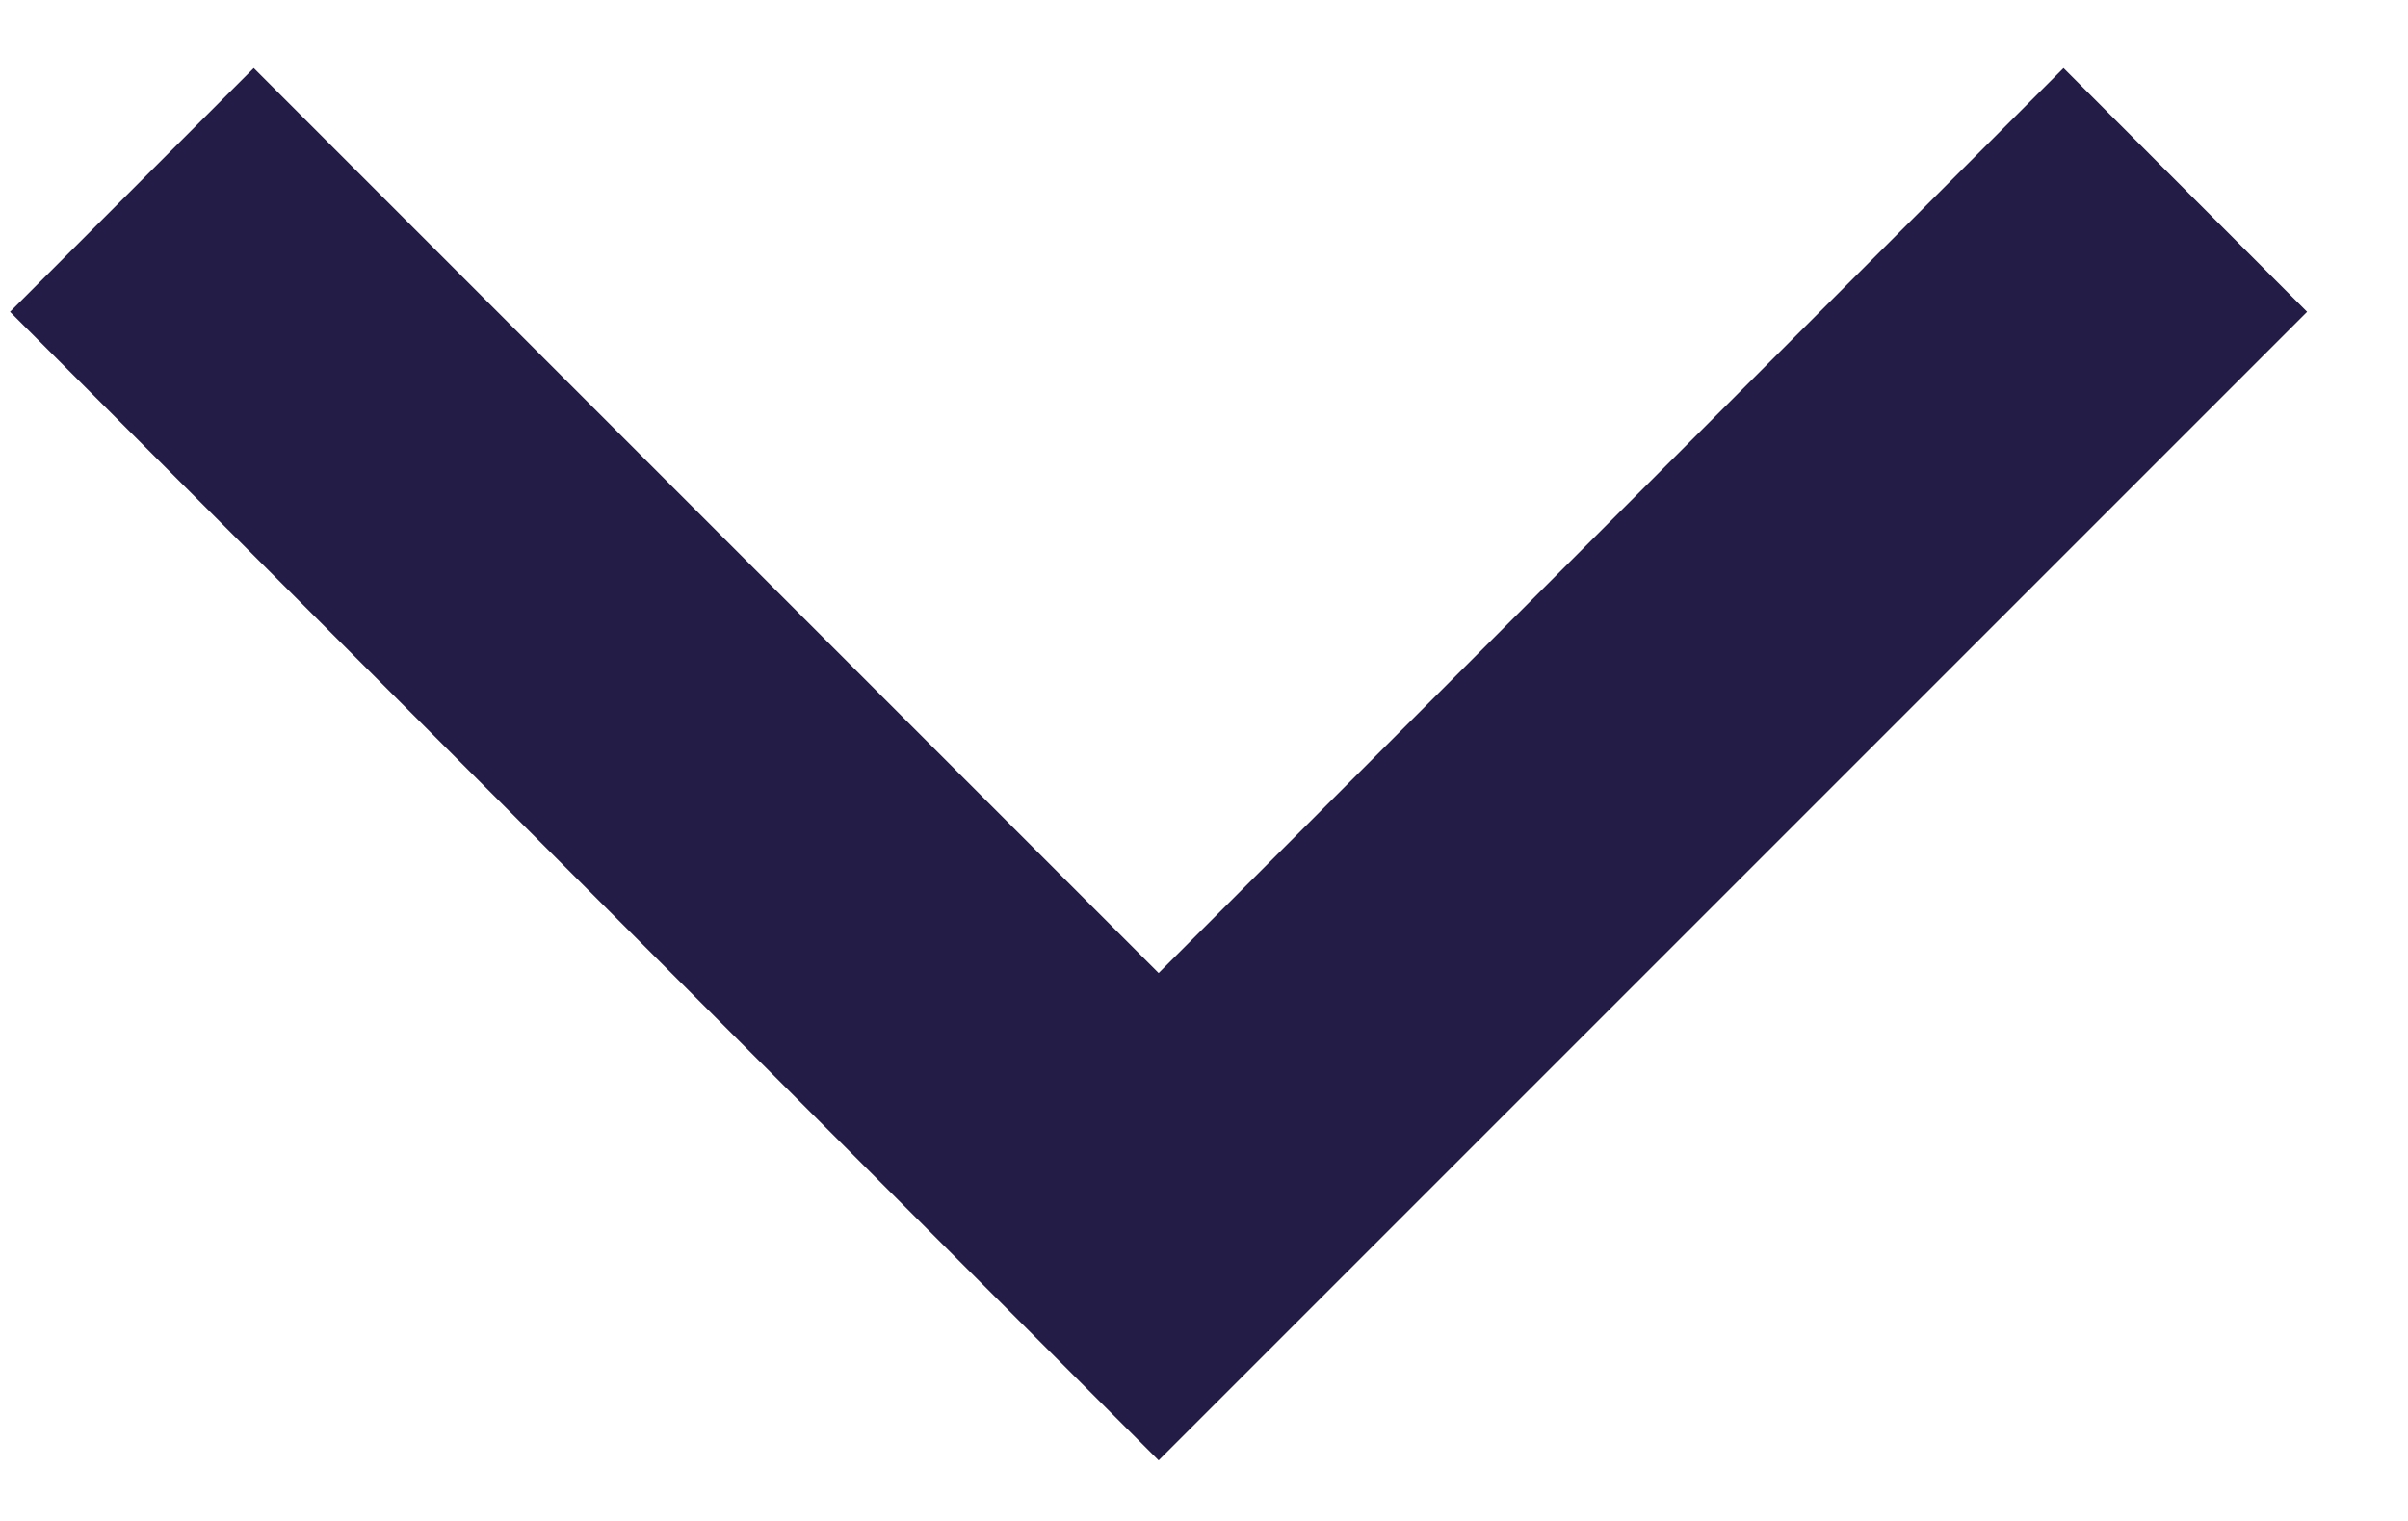
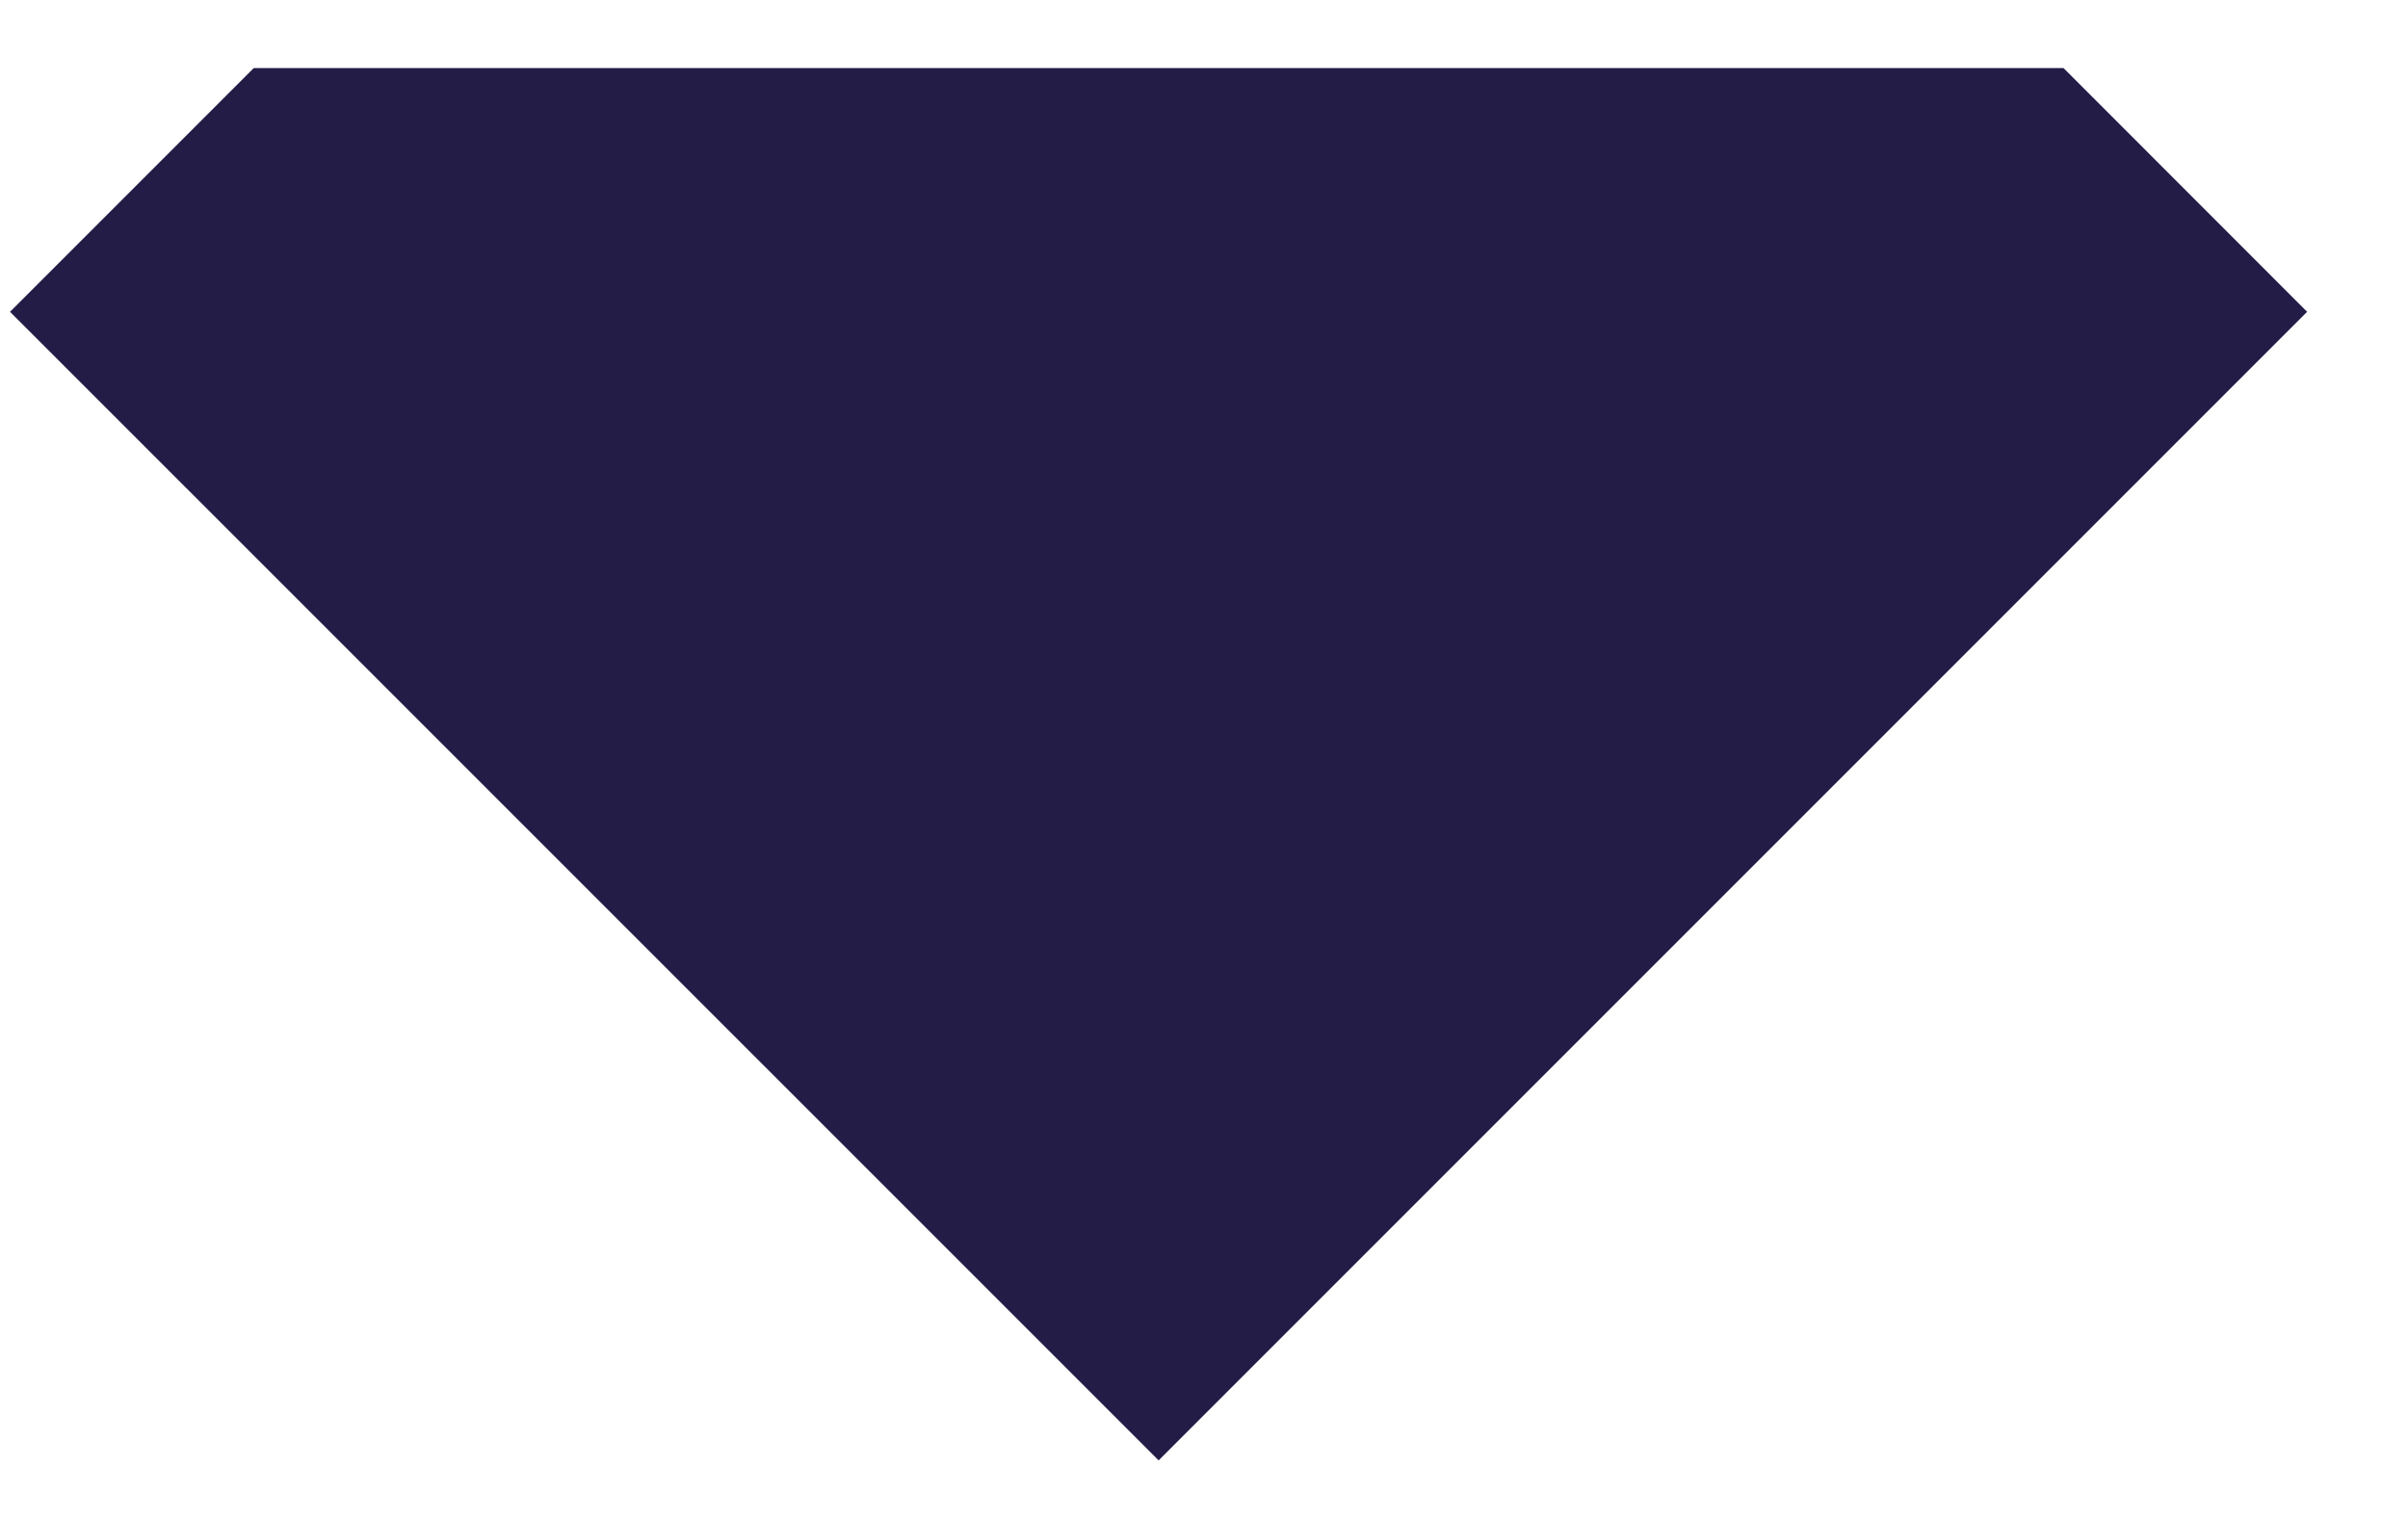
<svg xmlns="http://www.w3.org/2000/svg" width="19" height="12" viewBox="0 0 19 12" fill="none">
-   <path fill-rule="evenodd" clip-rule="evenodd" d="M0.079 2.46L9.142 11.522L18.204 2.46L16.282 0.537L9.142 7.677L2.002 0.537L0.079 2.46Z" fill="#221C46" />
+   <path fill-rule="evenodd" clip-rule="evenodd" d="M0.079 2.46L9.142 11.522L18.204 2.46L16.282 0.537L2.002 0.537L0.079 2.46Z" fill="#221C46" />
</svg>